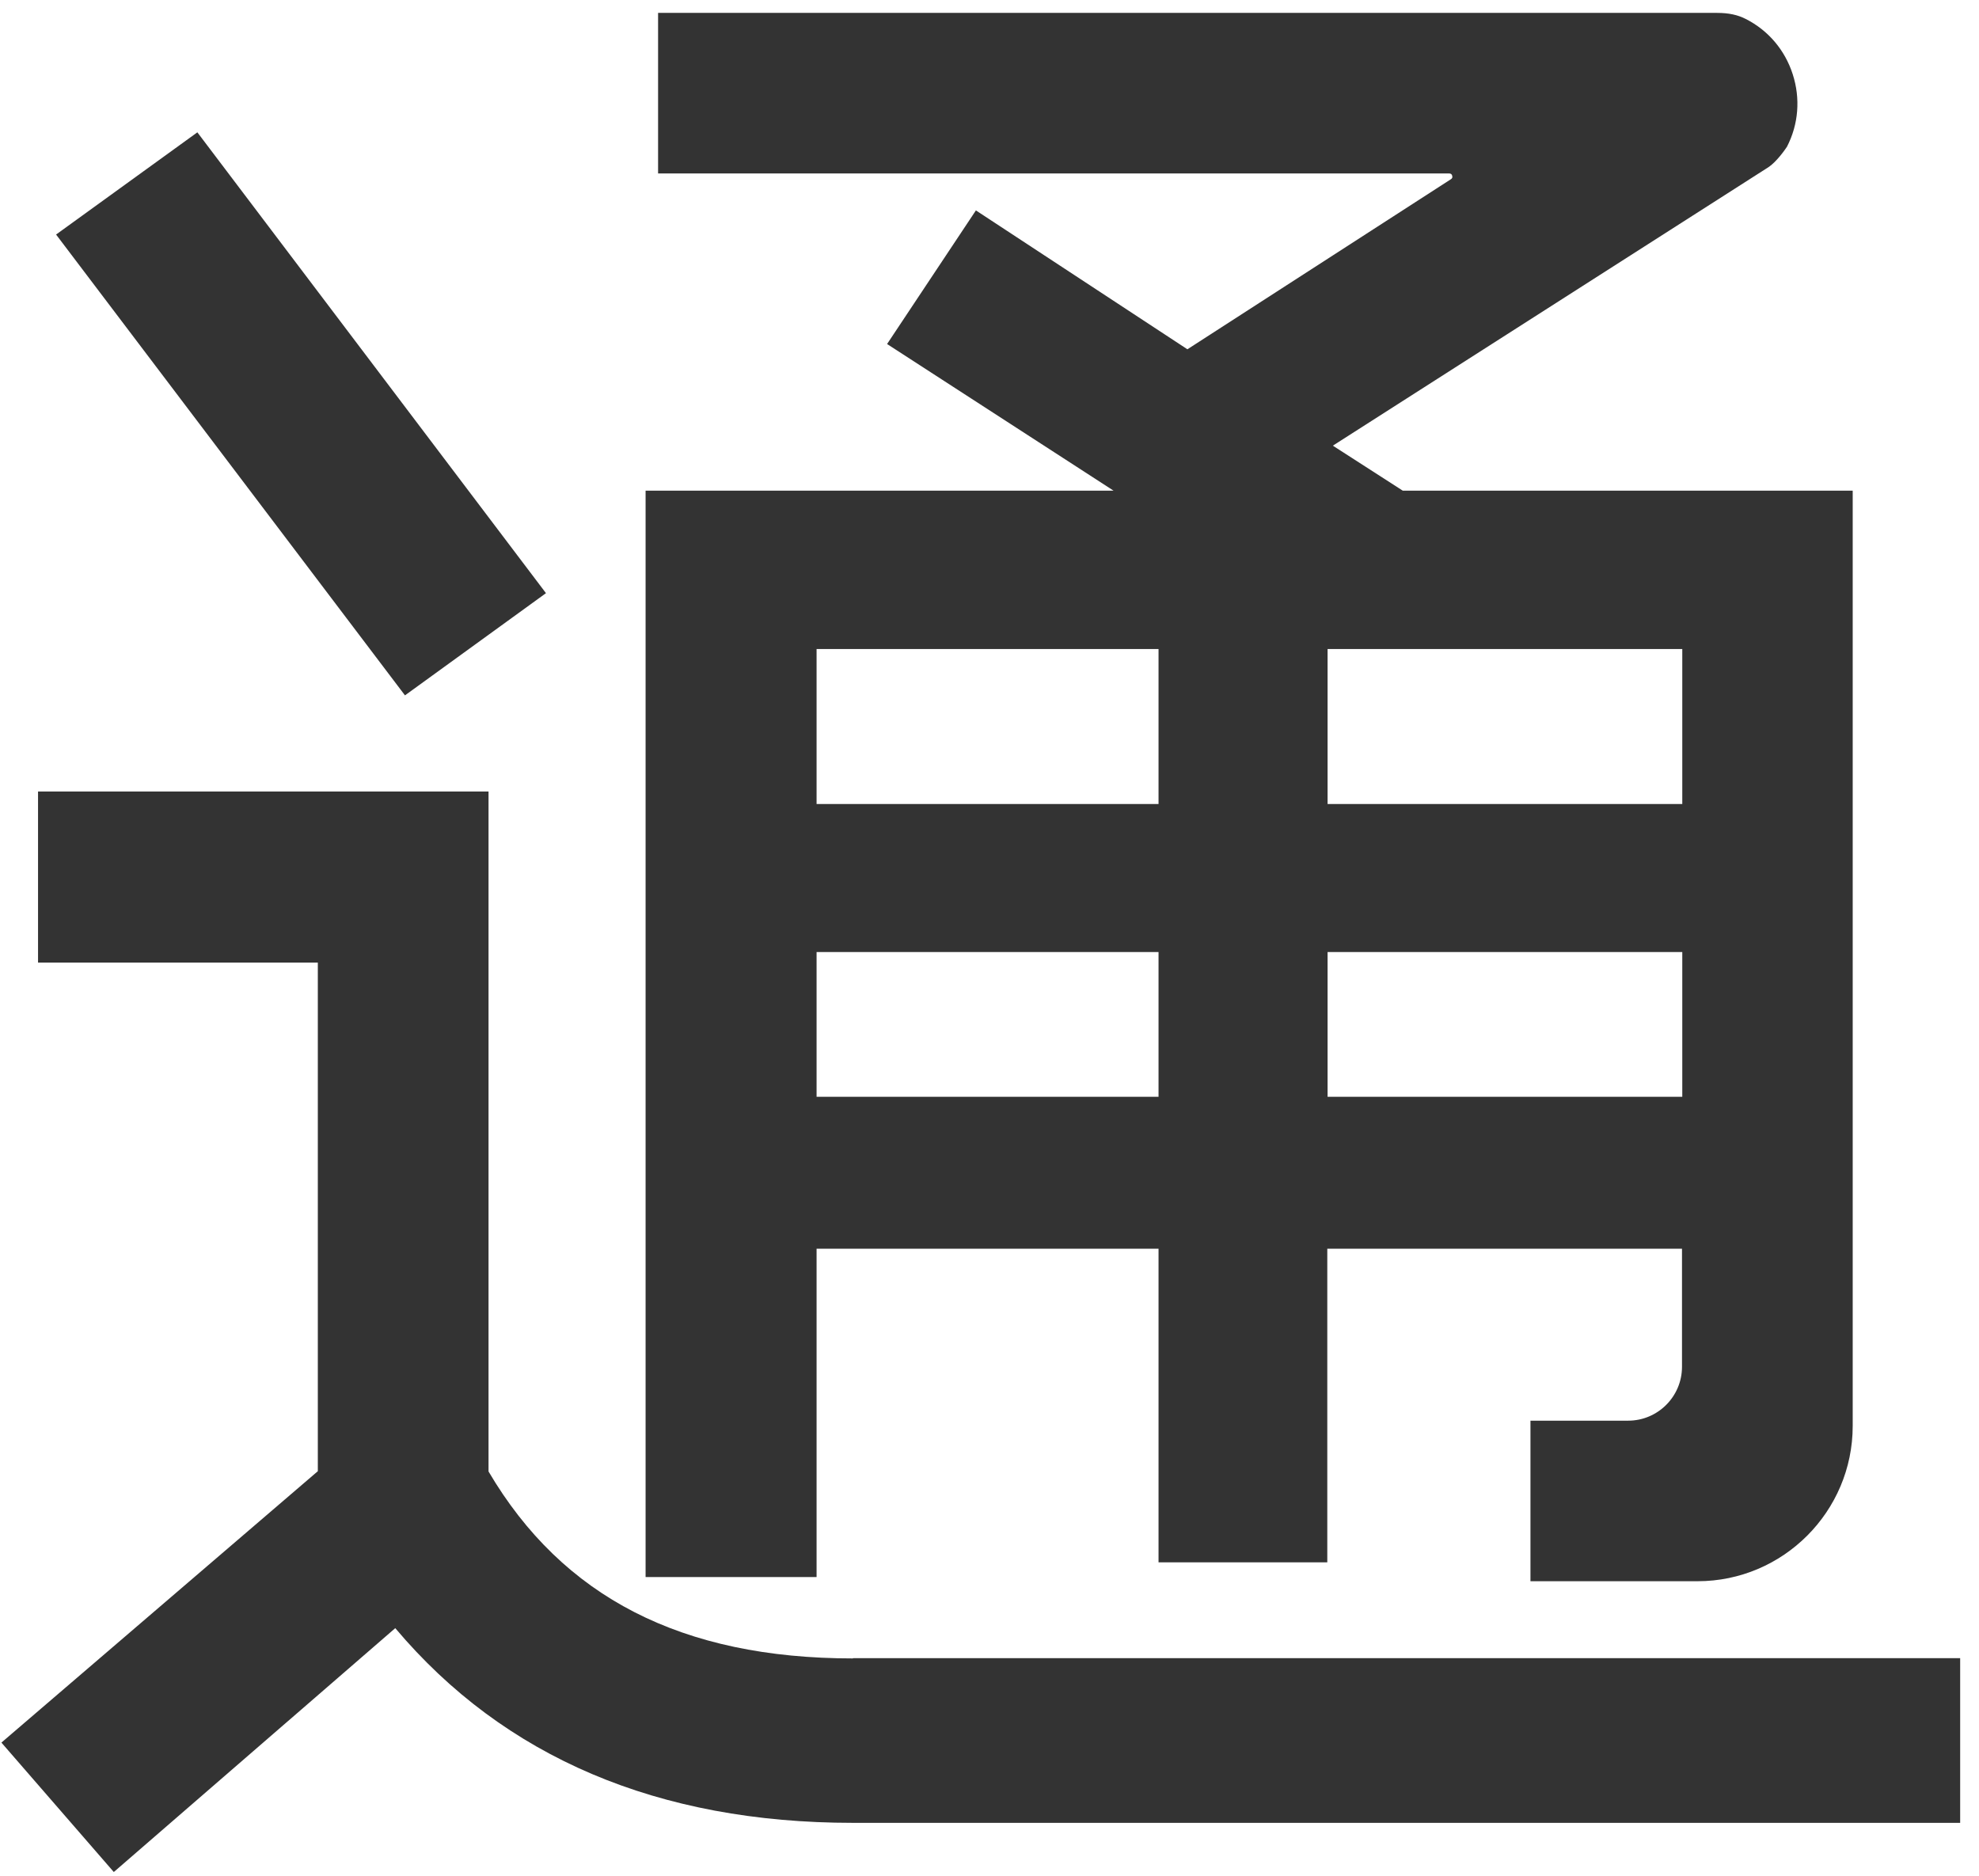
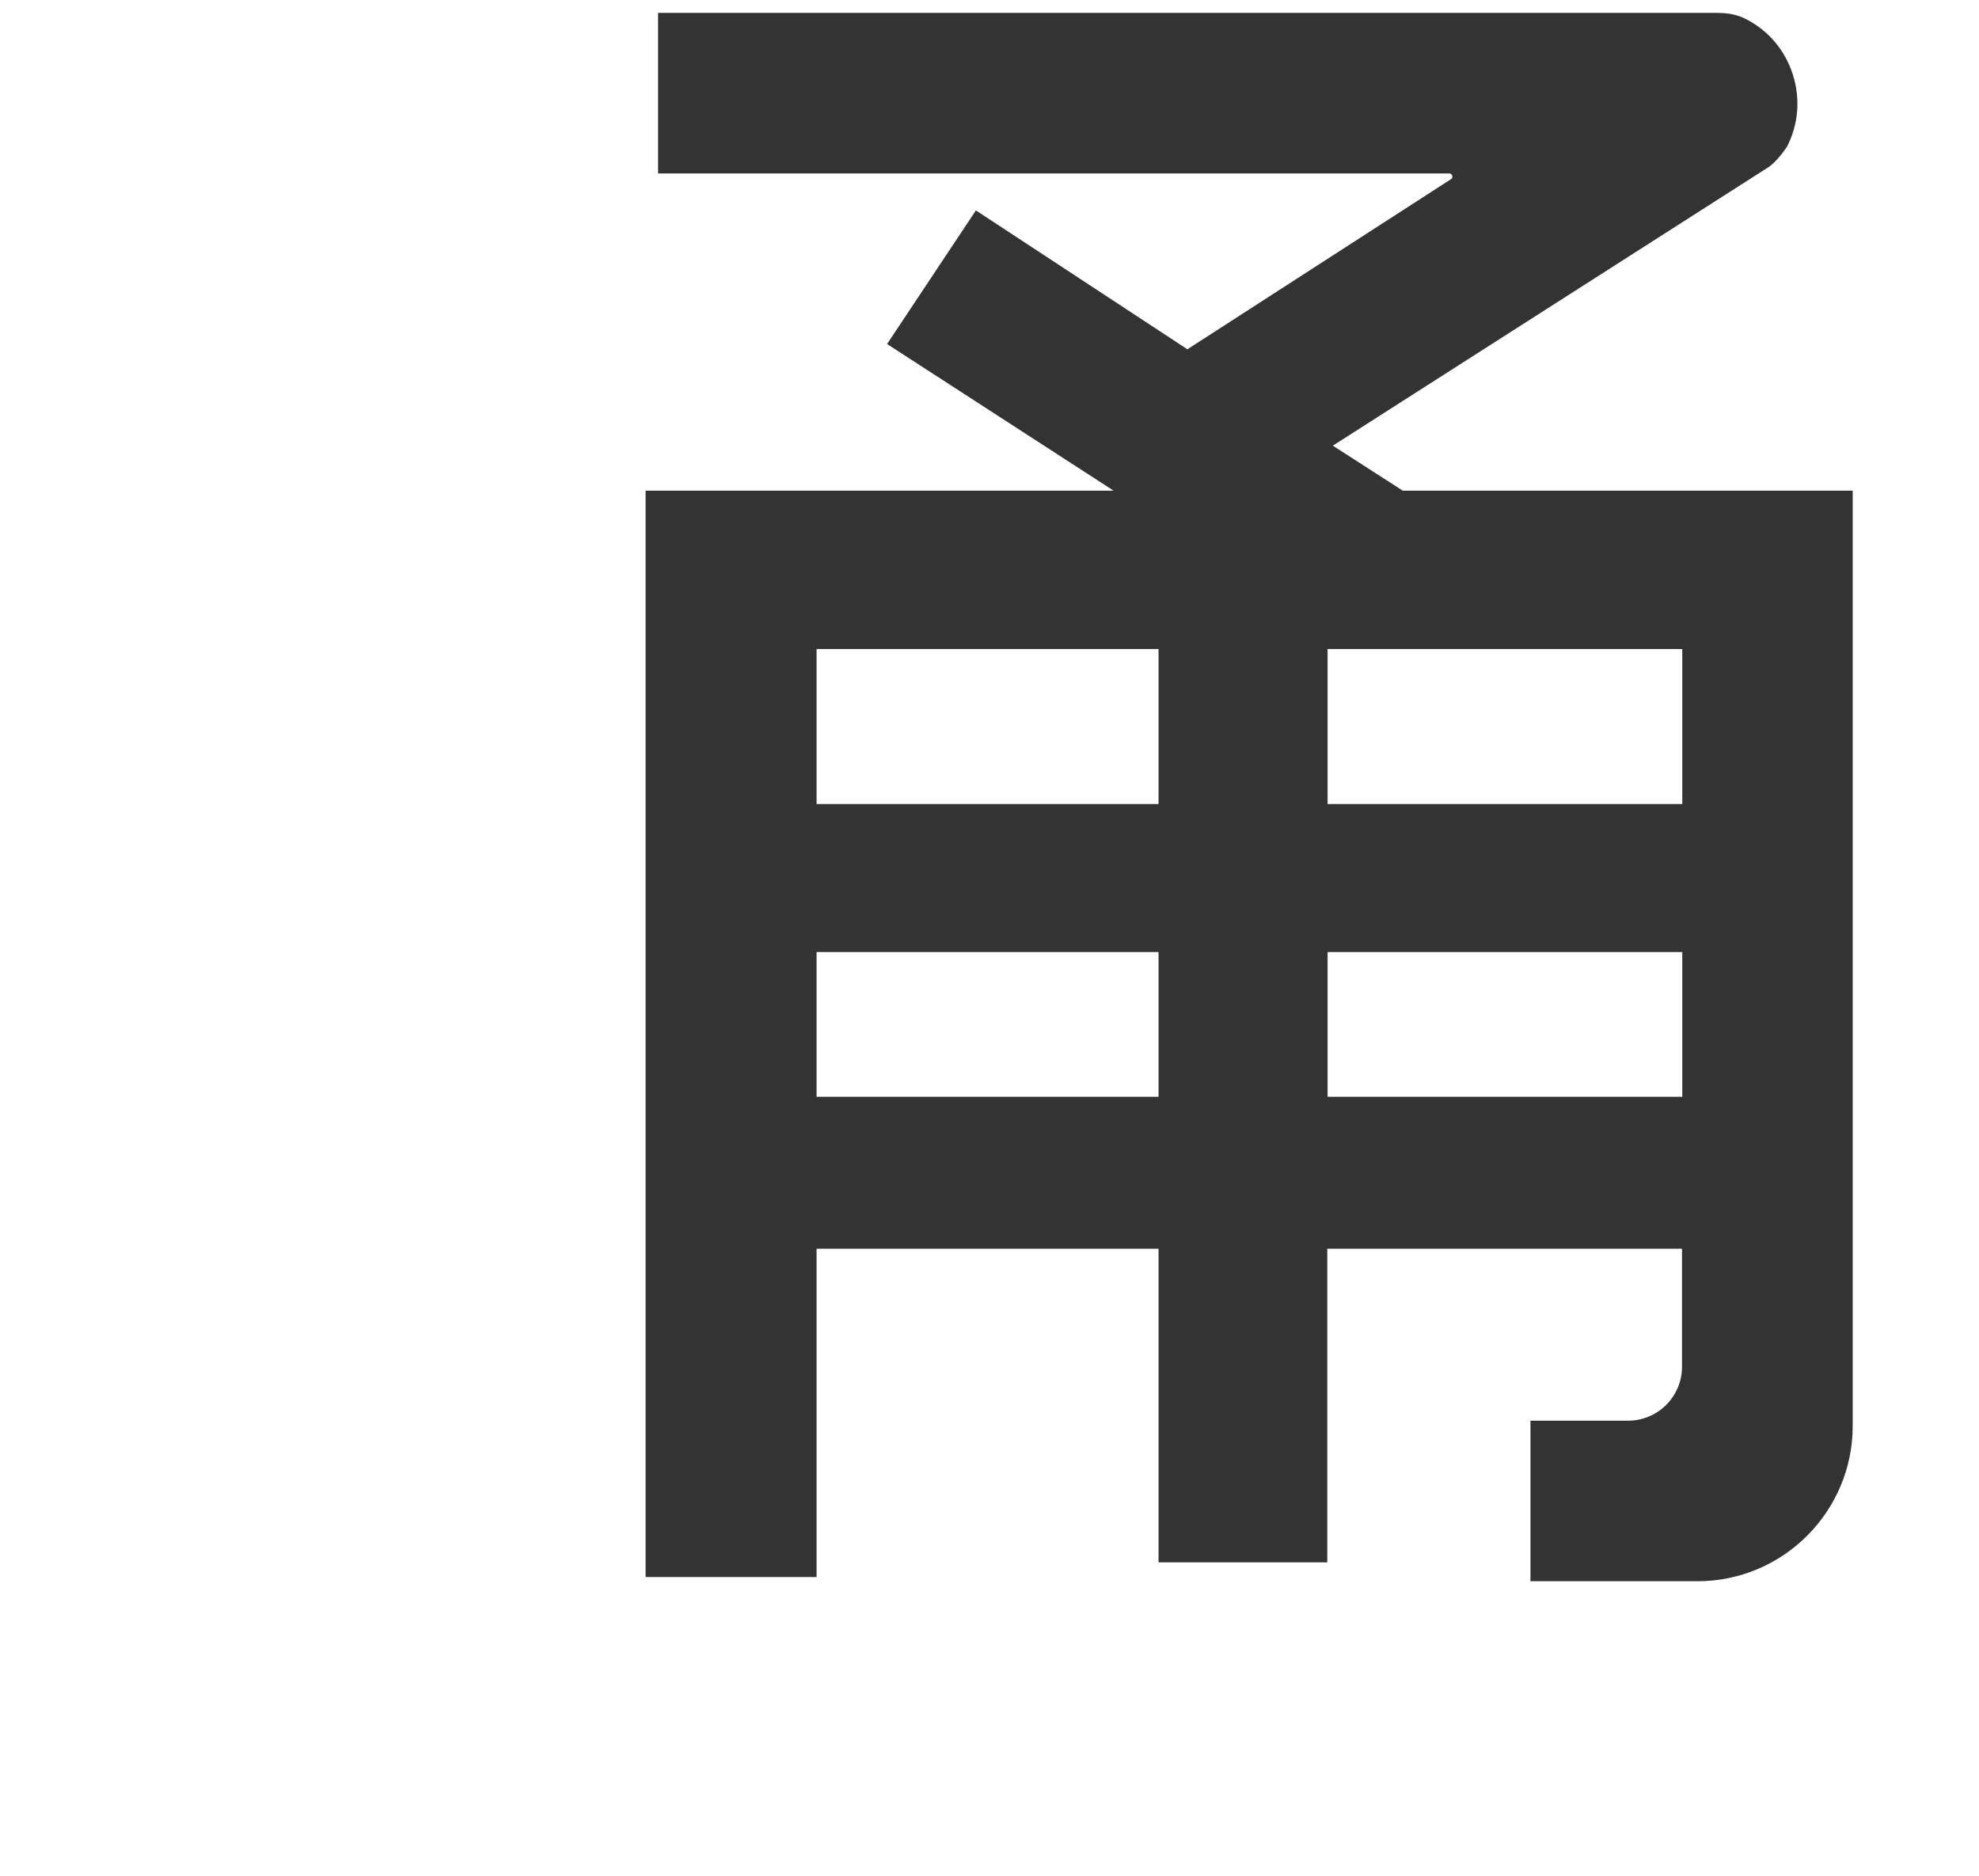
<svg xmlns="http://www.w3.org/2000/svg" width="77" height="73" viewBox="0 0 77 73" fill="none">
-   <path d="M21.243 23.08L7.679 5.149L2.182 9.126L15.757 27.057L21.243 23.08Z" fill="#333333" />
  <path d="M31.772 48.588H45.077V60.791H51.643V48.588H65.444V53.182C65.444 54.338 64.505 55.279 63.349 55.279H59.548V61.526H66.049C69.376 61.526 72.086 58.813 72.086 55.484V19.092H54.58L51.859 17.341L68.814 6.501C69.106 6.306 69.429 5.863 69.527 5.712C69.98 4.836 70.056 3.831 69.753 2.891C69.451 1.95 68.803 1.183 67.928 0.74C67.615 0.578 67.259 0.502 66.816 0.502H25.605V6.749H56.384C56.449 6.749 56.492 6.782 56.502 6.836C56.524 6.9 56.502 6.944 56.449 6.976L46.2 13.591L37.971 8.187L34.515 13.386L43.327 19.092H25.119V61.364H31.772V48.588ZM45.077 37.045V42.676H31.772V37.045H45.077ZM45.077 25.253V31.284H31.772V25.253H45.077ZM65.455 37.045V42.676H51.654V37.045H65.455ZM51.654 31.284V25.253H65.455V31.284H51.654Z" fill="#333333" />
-   <path d="M33.188 64.53C26.535 64.53 21.891 62.152 19.008 57.256V30.797H1.48V37.455H12.366V57.245L0.055 67.805L4.428 72.841L15.379 63.352C19.623 68.388 25.617 70.928 33.188 70.928H76.267V64.519H33.188V64.53Z" fill="#333333" />
</svg>